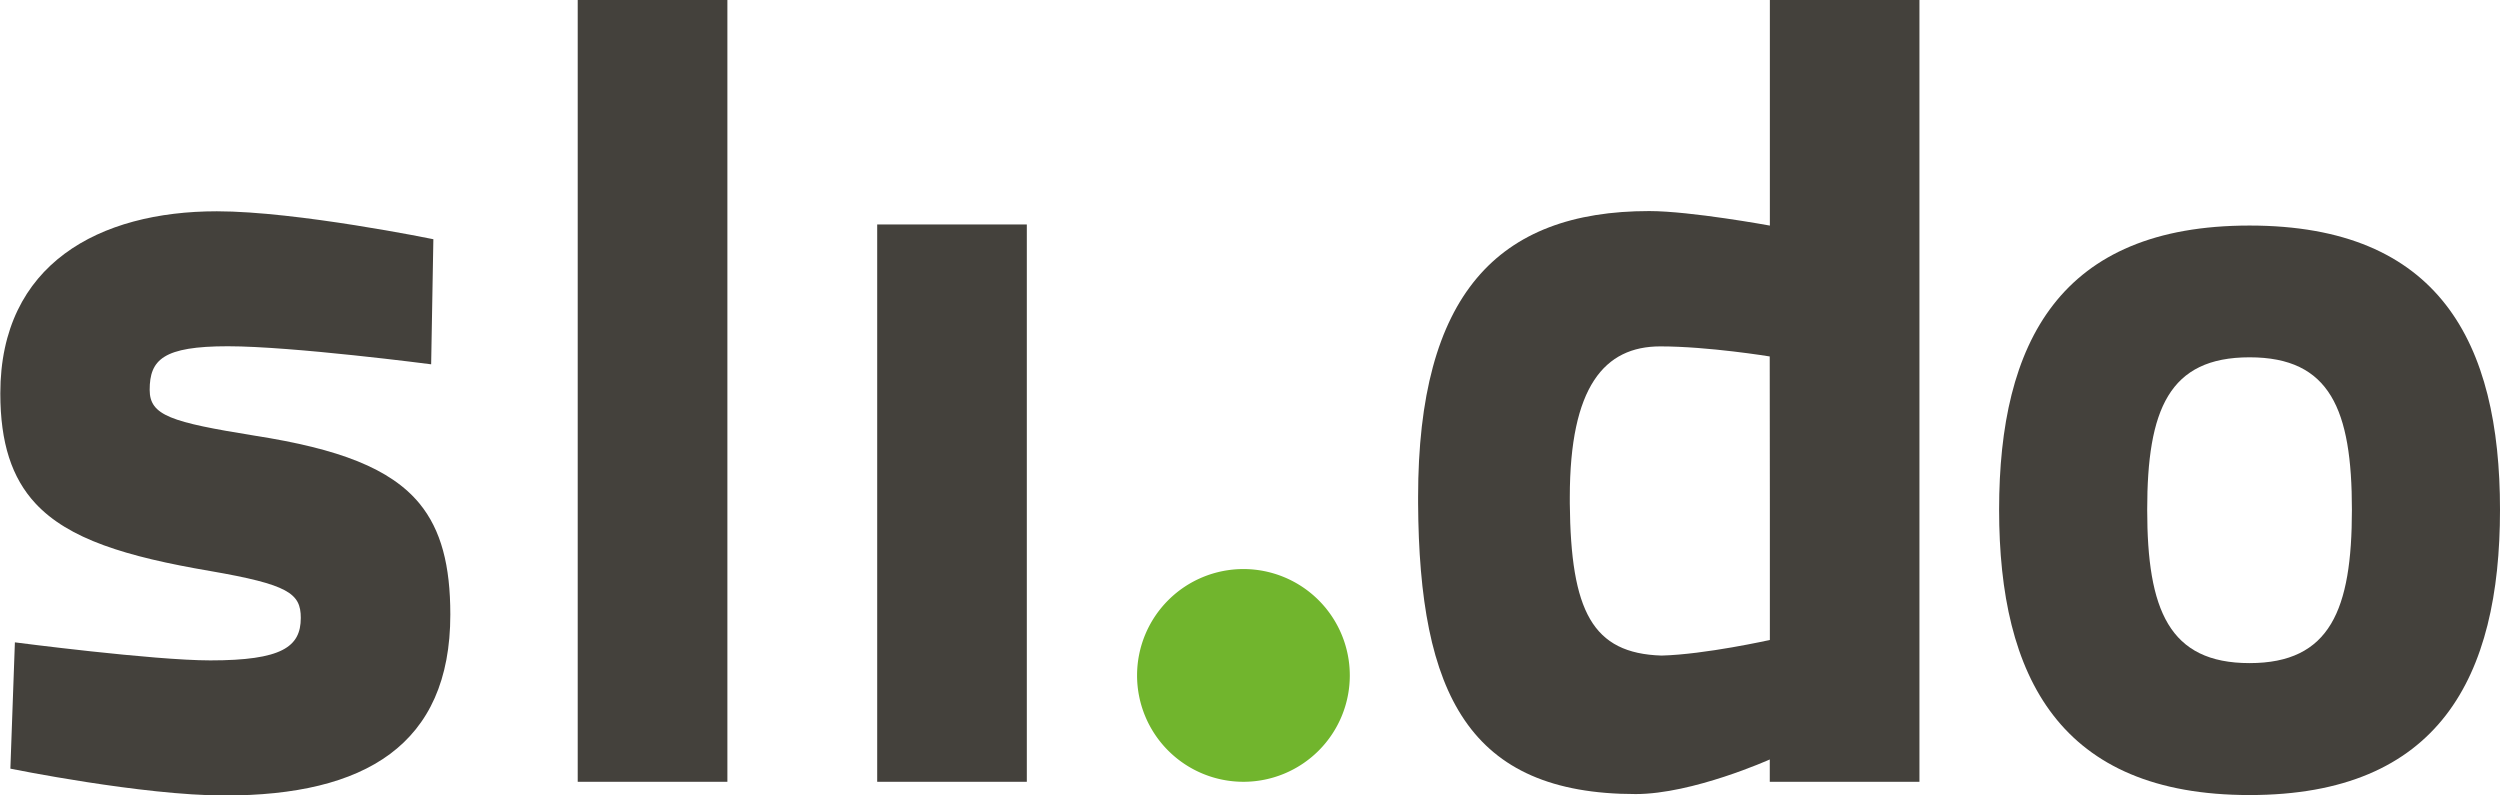
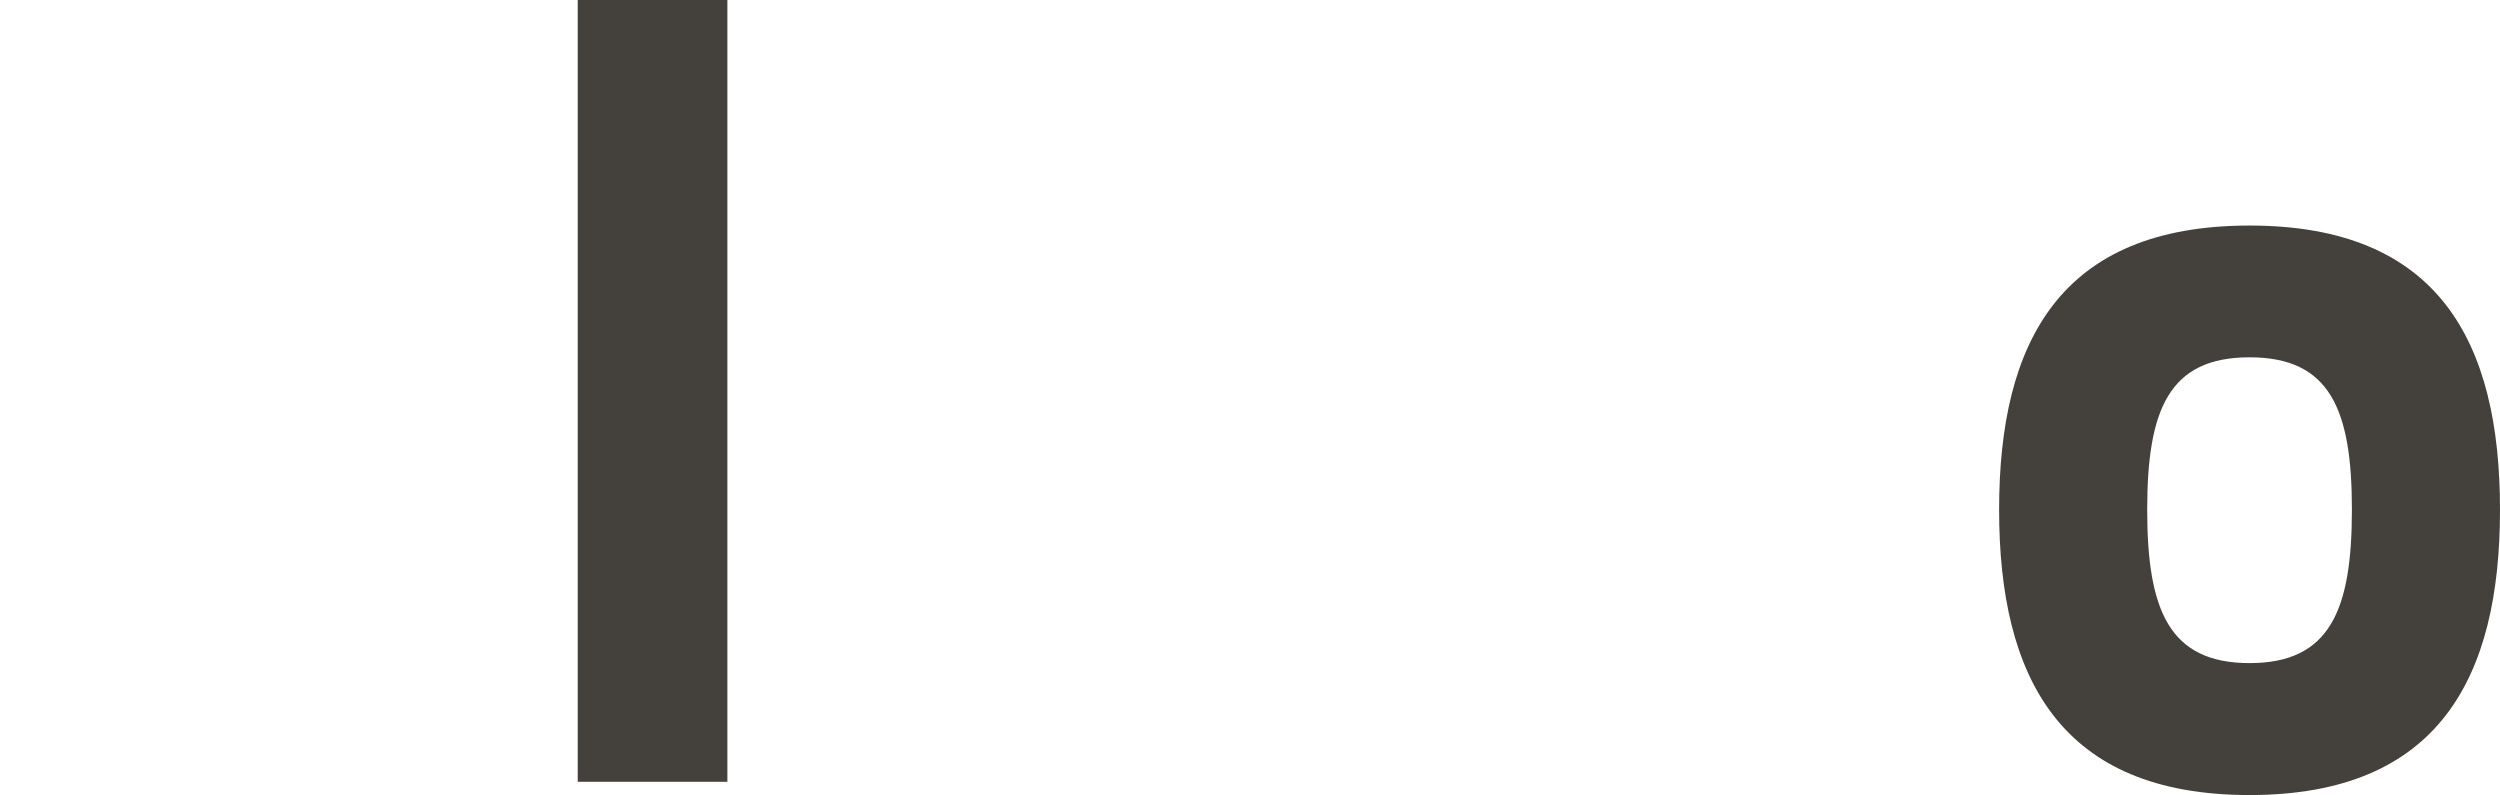
<svg xmlns="http://www.w3.org/2000/svg" id="Layer_1" data-name="Layer 1" viewBox="0 0 554.21 176.28">
  <defs>
    <style>.cls-1{fill:none;}.cls-2{fill:#44413c;}.cls-3{fill:#71b52d;}</style>
  </defs>
  <title>sliDo-logo</title>
  <path class="cls-1" d="M348,118.6c0,.47,0,.9,0,1.36h0c.17,24,5,33.31,20.28,33.79,9.66-.25,24-3.46,24-3.46V120h0V87.4s-13.61-2.23-24.26-2.23C355.71,85.17,348,94.08,348,118.6Z" transform="translate(0 -8.42)" />
-   <path class="cls-2" d="M56.46,105c-18.57-3-23.28-4.46-23.28-10.16,0-6.69,3-9.66,17.33-9.66s45.07,4,45.07,4l.49-27.73s-30.21-6.19-48-6.19c-26,0-48,11.64-48,40.36,0,11,2.54,18.73,7.78,24.39,7.33,7.91,20,11.8,38.77,15,17.33,3,20.06,4.95,20.06,10.39,0,6.44-4.21,9.42-20.06,9.42-12.63,0-43.32-4-43.32-4l-1,28s29.22,5.95,47.53,5.95c31,0,50-11.15,50-40.11,0-10.83-2-18.73-6.85-24.63C86.53,112.23,75.12,107.92,56.46,105Z" transform="translate(0 -8.42)" />
  <polygon class="cls-2" points="128.07 111.54 128.07 173.31 161.25 173.31 161.25 111.54 161.25 0 128.07 0 128.07 111.54" />
-   <polygon class="cls-2" points="194.46 111.54 194.46 173.31 227.63 173.31 227.63 111.54 227.63 49.76 194.46 49.76 194.46 111.54" />
-   <path class="cls-2" d="M392.35,58.43s-17.57-3.22-26.74-3.22c-33.66,0-51.24,18.58-51.24,63.39,0,.47,0,.9,0,1.36h0c.23,42.41,11.26,64.49,48.25,64.49,12.63,0,29.71-7.67,29.71-7.67v4.95h33.18V120h0V8.42H392.35Zm0,61.53h0v30.33s-14.36,3.21-24,3.46C353,153.27,348.21,143.92,348,120h0c0-.46,0-.89,0-1.36,0-24.52,7.68-33.43,20.06-33.43,10.65,0,24.26,2.23,24.26,2.23Z" transform="translate(0 -8.42)" />
-   <path class="cls-3" d="M275.66,134.57a23.58,23.58,0,1,0,23.57,23.58A23.59,23.59,0,0,0,275.66,134.57Z" transform="translate(0 -8.42)" />
  <path class="cls-2" d="M554.21,121.42c0,37.18-13.52,63.25-55.52,63.25s-55.52-26.07-55.52-63.25,13.52-63,55.52-63S554.21,84.25,554.21,121.42Zm-32.83,0c0-22.2-4.82-33.79-22.69-33.79S476,99.22,476,121.42s4.83,34,22.69,34S521.38,143.63,521.38,121.42Z" transform="translate(0 -8.42)" />
</svg>